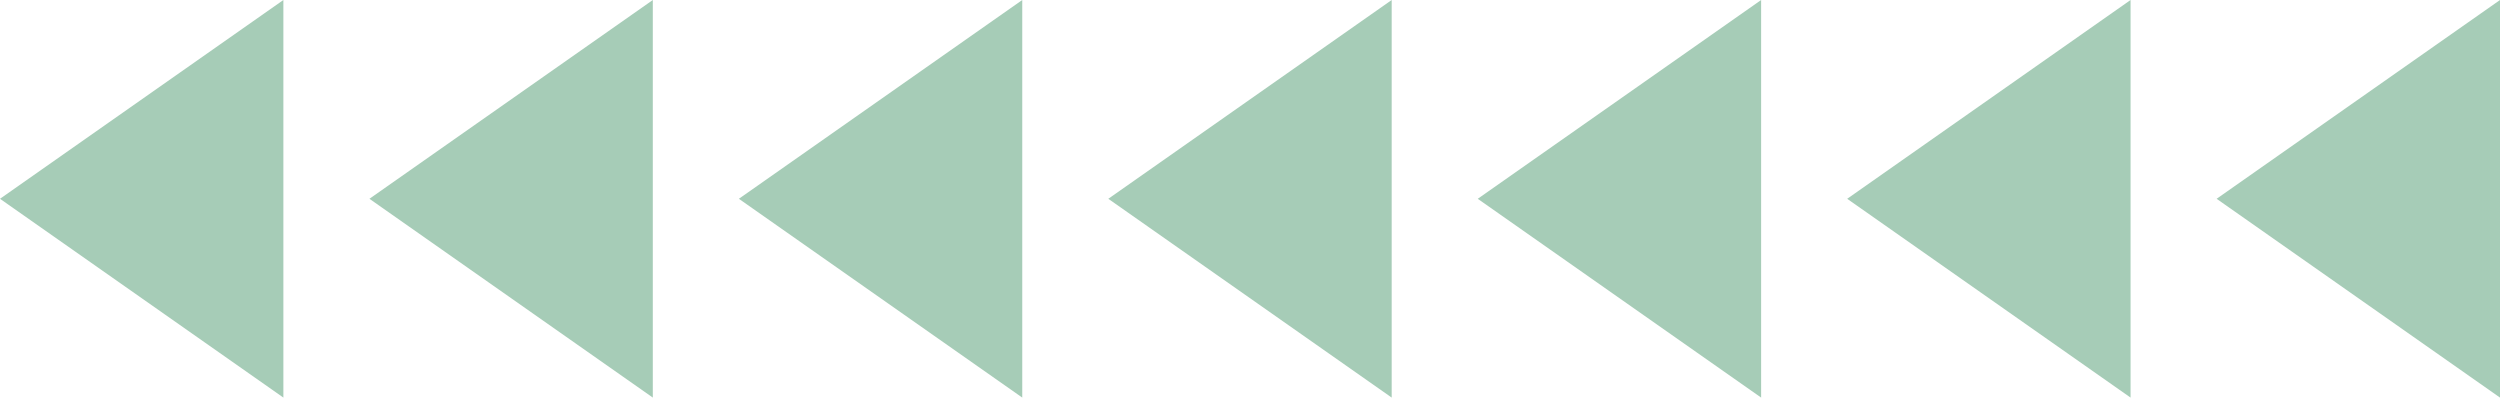
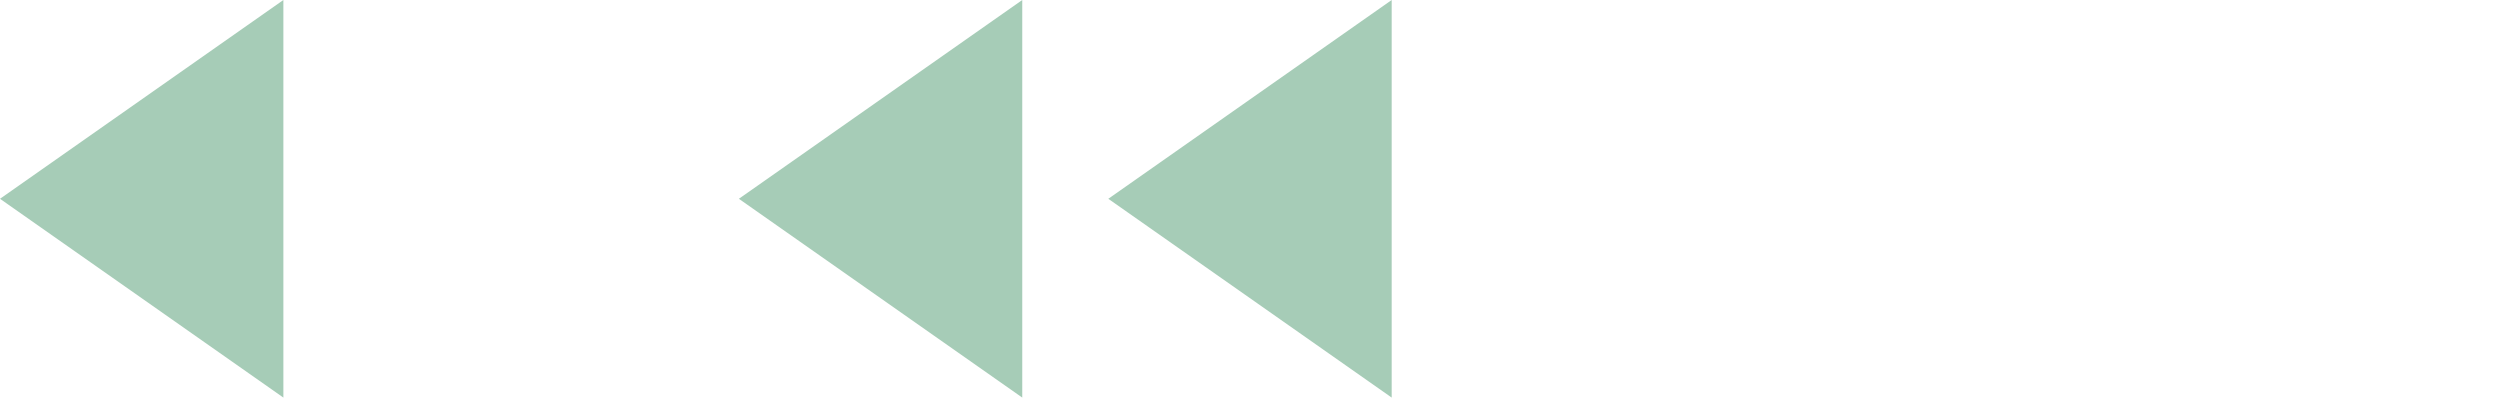
<svg xmlns="http://www.w3.org/2000/svg" viewBox="0 0 465.719 74.065">
  <g>
    <g>
      <polygon points="52.79 74.065 0 37.032 52.79 0 52.79 74.065" style="fill:#a6ccb7">
     </polygon>
-       <polygon points="121.611 74.065 68.821 37.032 121.611 0 121.611 74.065" style="fill:#a6ccb7">
-      </polygon>
      <polygon points="190.433 74.065 137.643 37.032 190.433 0 190.433 74.065" style="fill:#a6ccb7">
     </polygon>
      <polygon points="259.254 74.065 206.464 37.032 259.254 0 259.254 74.065" style="fill:#a6ccb7">
     </polygon>
-       <polygon points="328.076 74.065 275.286 37.032 328.076 0 328.076 74.065" style="fill:#a6ccb7">
-      </polygon>
-       <polygon points="396.897 74.065 344.107 37.032 396.897 0 396.897 74.065" style="fill:#a6ccb7">
-      </polygon>
-       <polygon points="465.719 74.065 412.929 37.032 465.719 0 465.719 74.065" style="fill:#a6ccb7">
-      </polygon>
    </g>
  </g>
</svg>